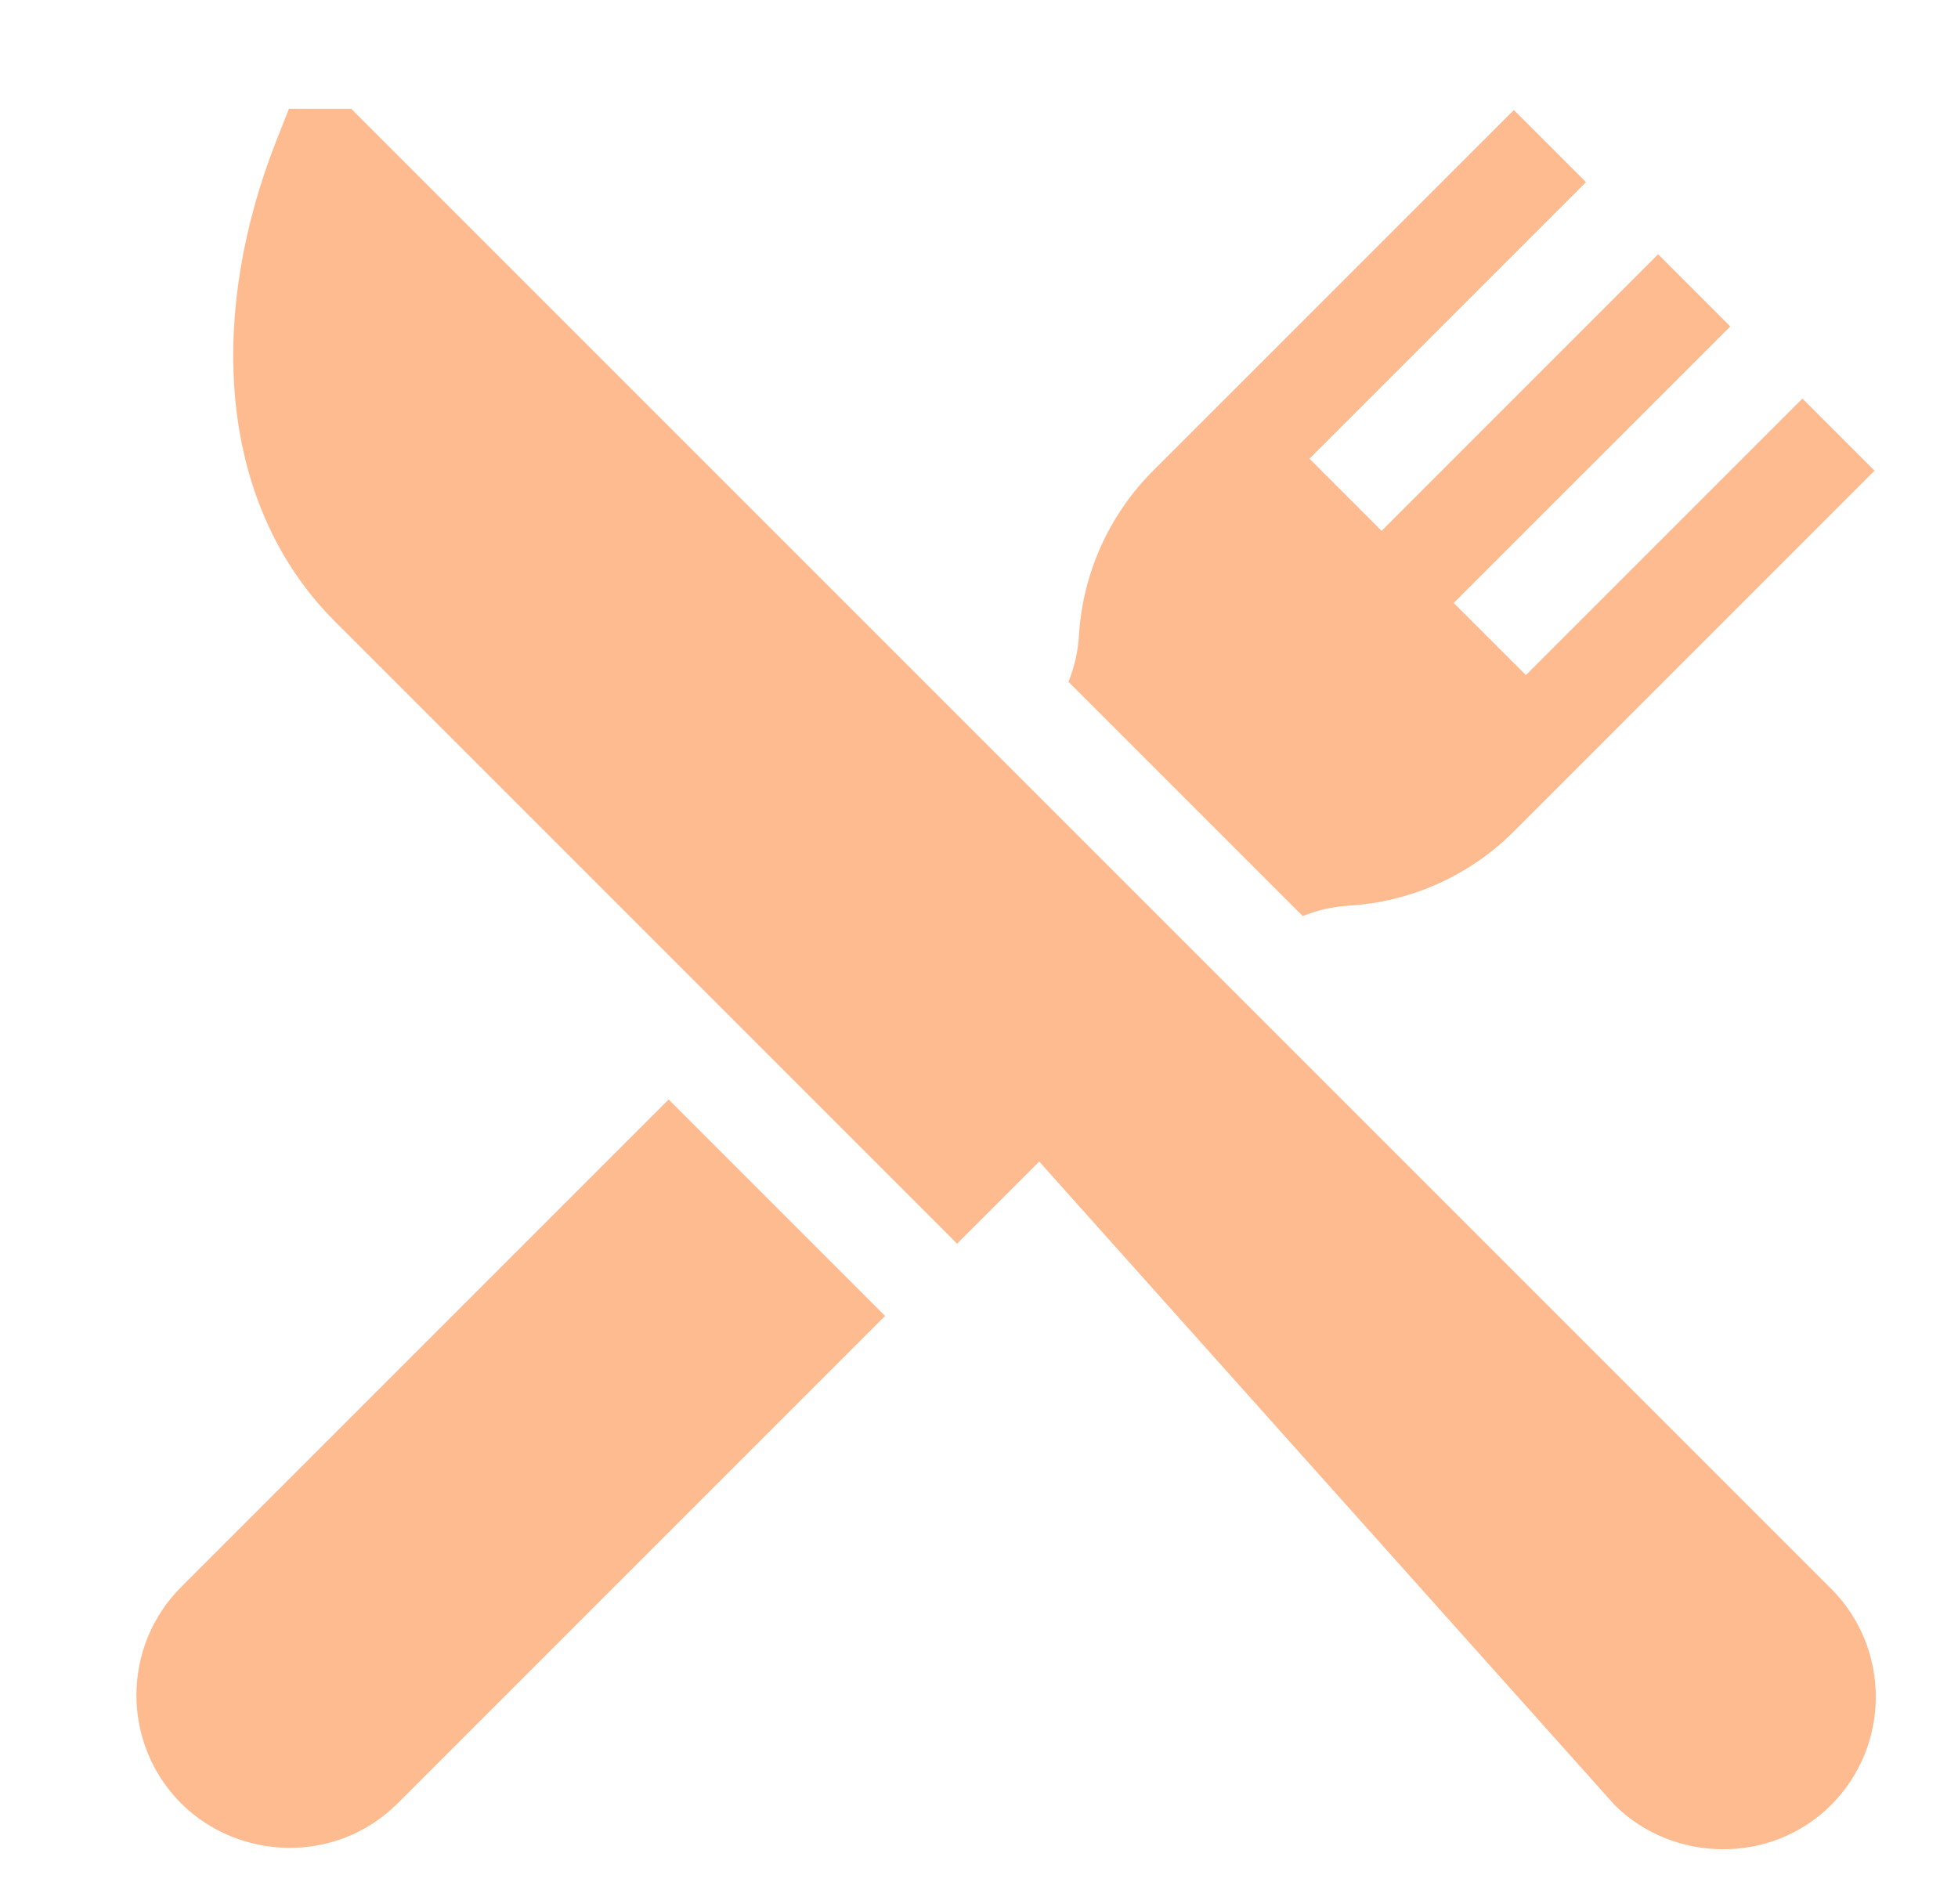
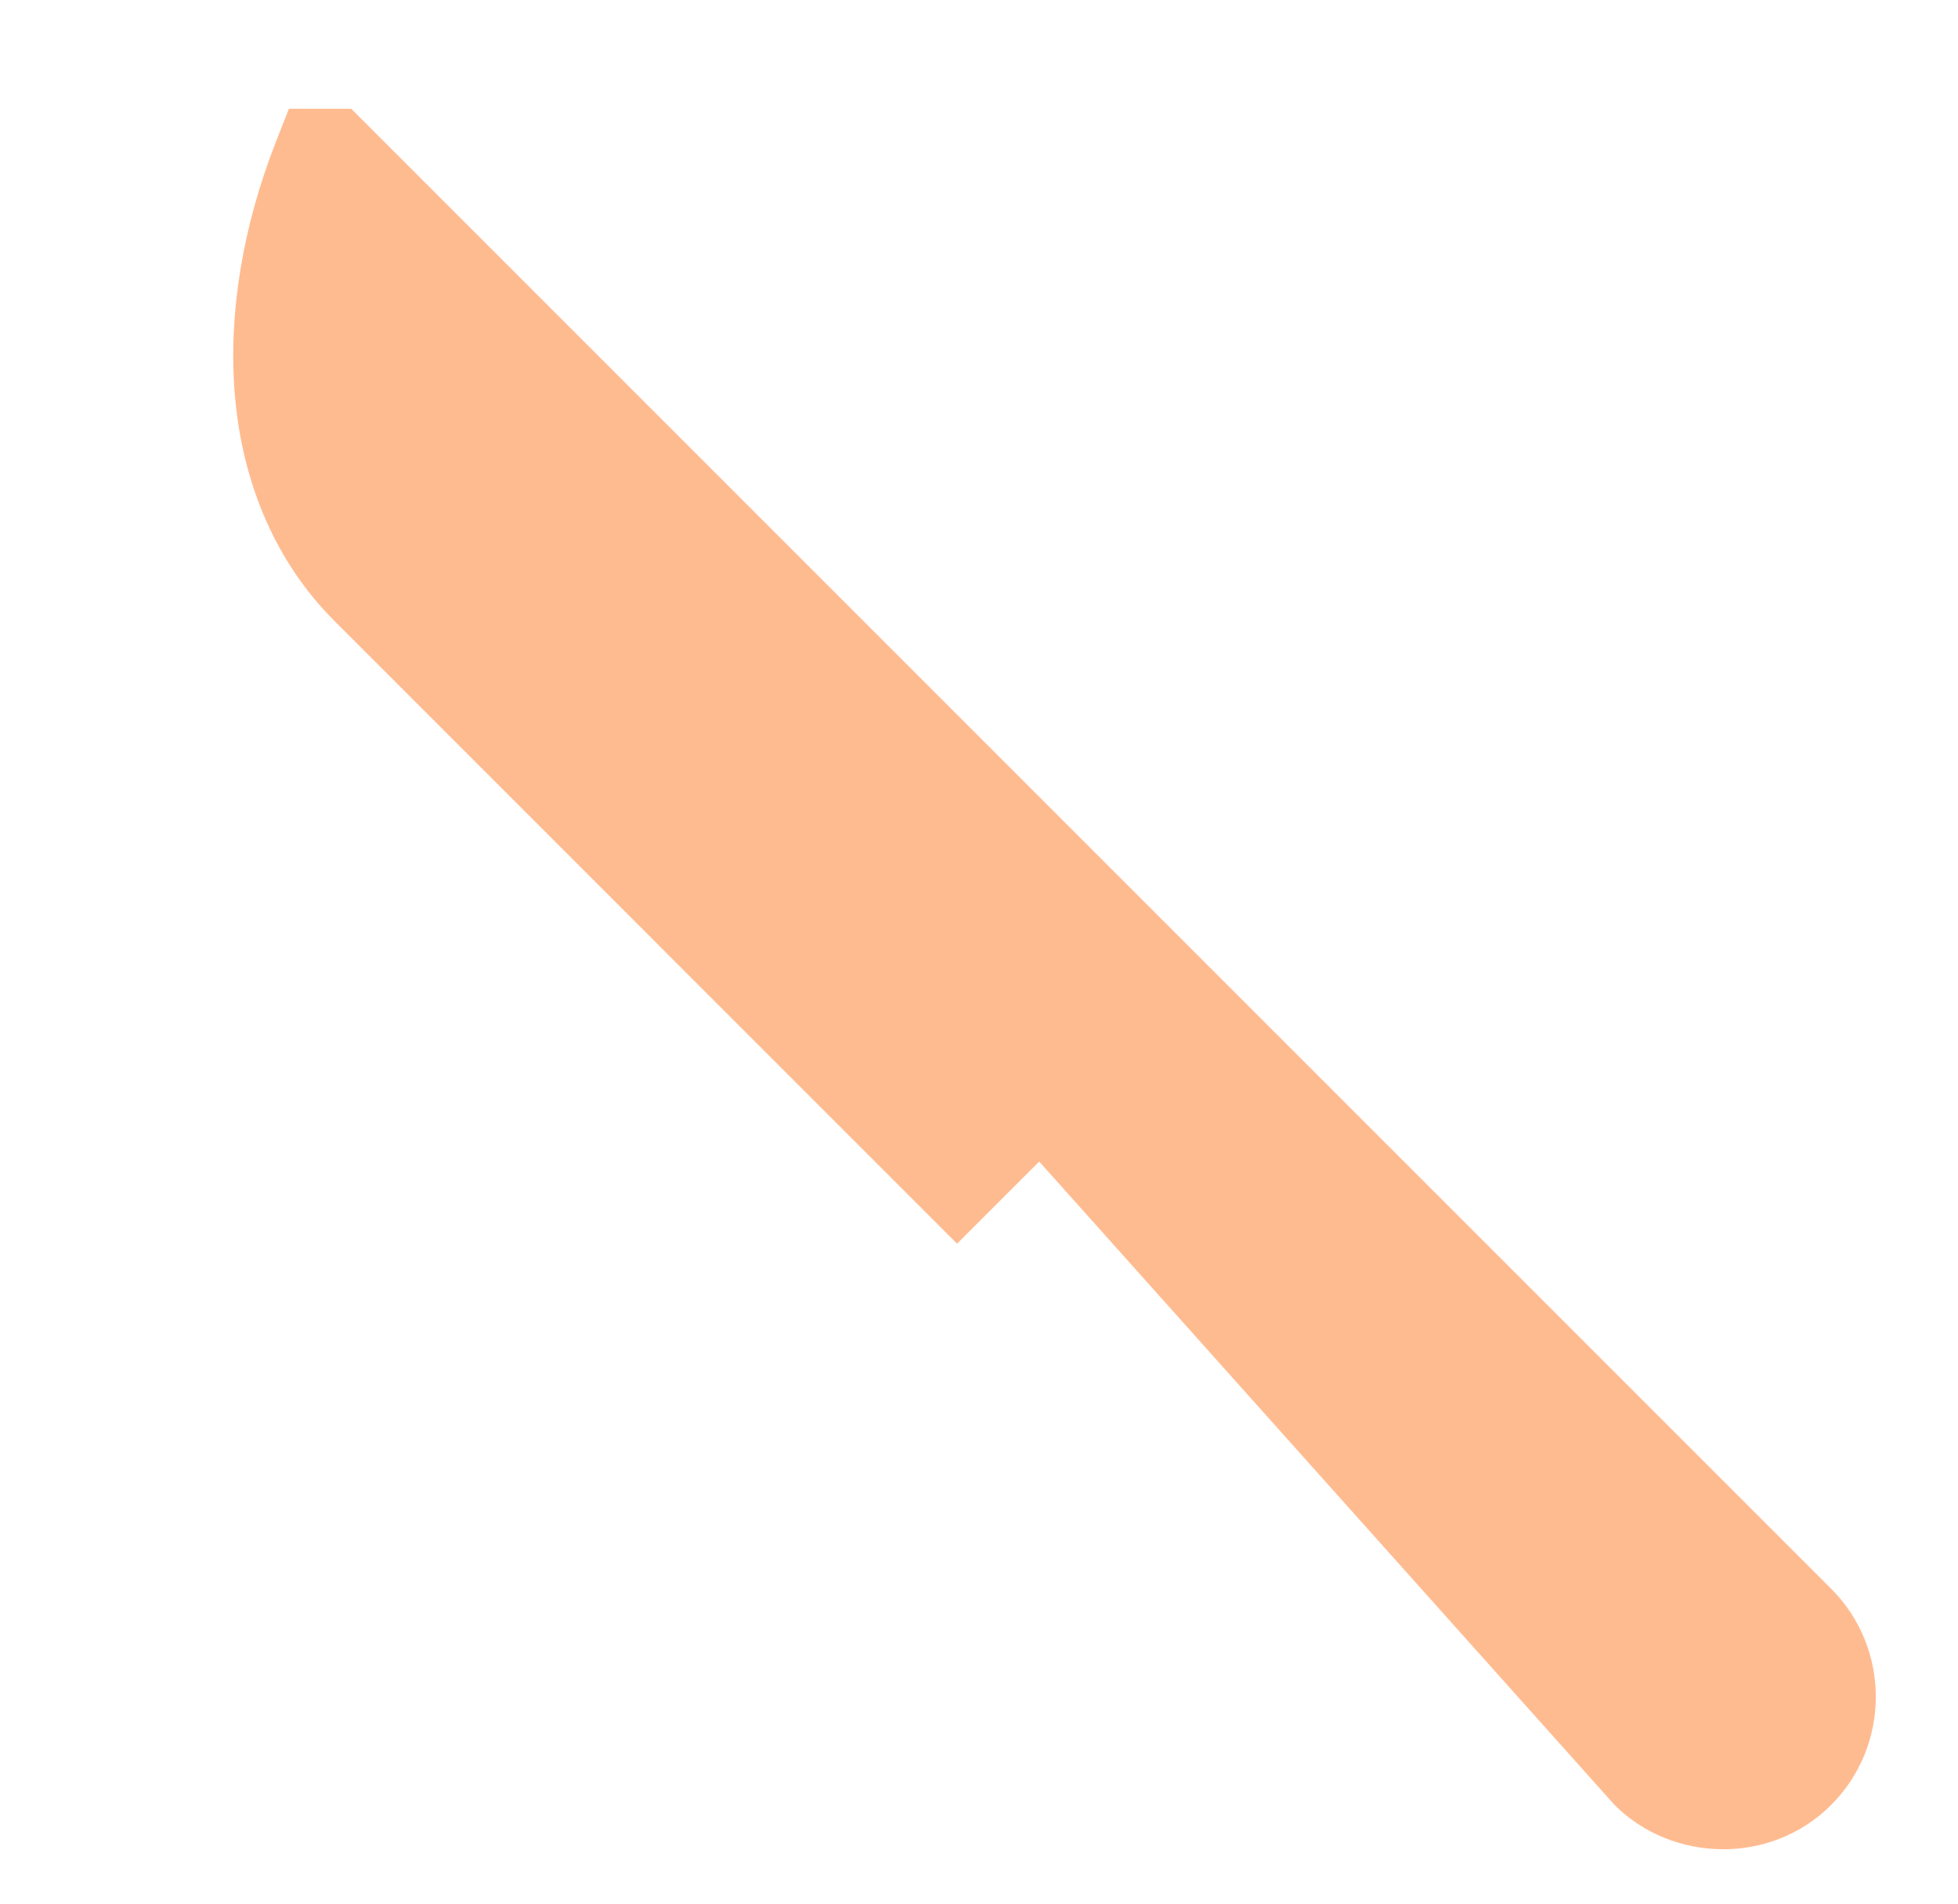
<svg xmlns="http://www.w3.org/2000/svg" width="36" height="35" viewBox="0 0 36 35" fill="none">
  <path d="M33.666 29.208L6.458 2H5.312L5.078 2.594C4.461 4.163 4.197 5.768 4.316 7.235C4.451 8.907 5.086 10.355 6.153 11.421L17.597 22.866L19.107 21.356L29.687 33.187C30.739 34.239 32.551 34.302 33.666 33.187C34.763 32.09 34.763 30.305 33.666 29.208Z" fill="#FFBB90" />
-   <path d="M12.294 20.215L3.331 29.178C2.234 30.275 2.234 32.06 3.331 33.157C4.373 34.2 6.175 34.291 7.31 33.157L16.273 24.194L12.294 20.215Z" fill="#FFBB90" />
-   <path d="M33.139 7.328L28.055 12.412L26.728 11.086L31.813 6.002L30.486 4.675L25.402 9.76L24.076 8.433L29.16 3.349L27.834 2.023L21.202 8.654C20.39 9.466 19.906 10.543 19.837 11.688C19.82 11.978 19.754 12.263 19.645 12.535L23.953 16.843C24.225 16.733 24.51 16.668 24.8 16.651C25.945 16.582 27.022 16.098 27.834 15.286L34.465 8.654L33.139 7.328Z" fill="#FFBB90" />
</svg>